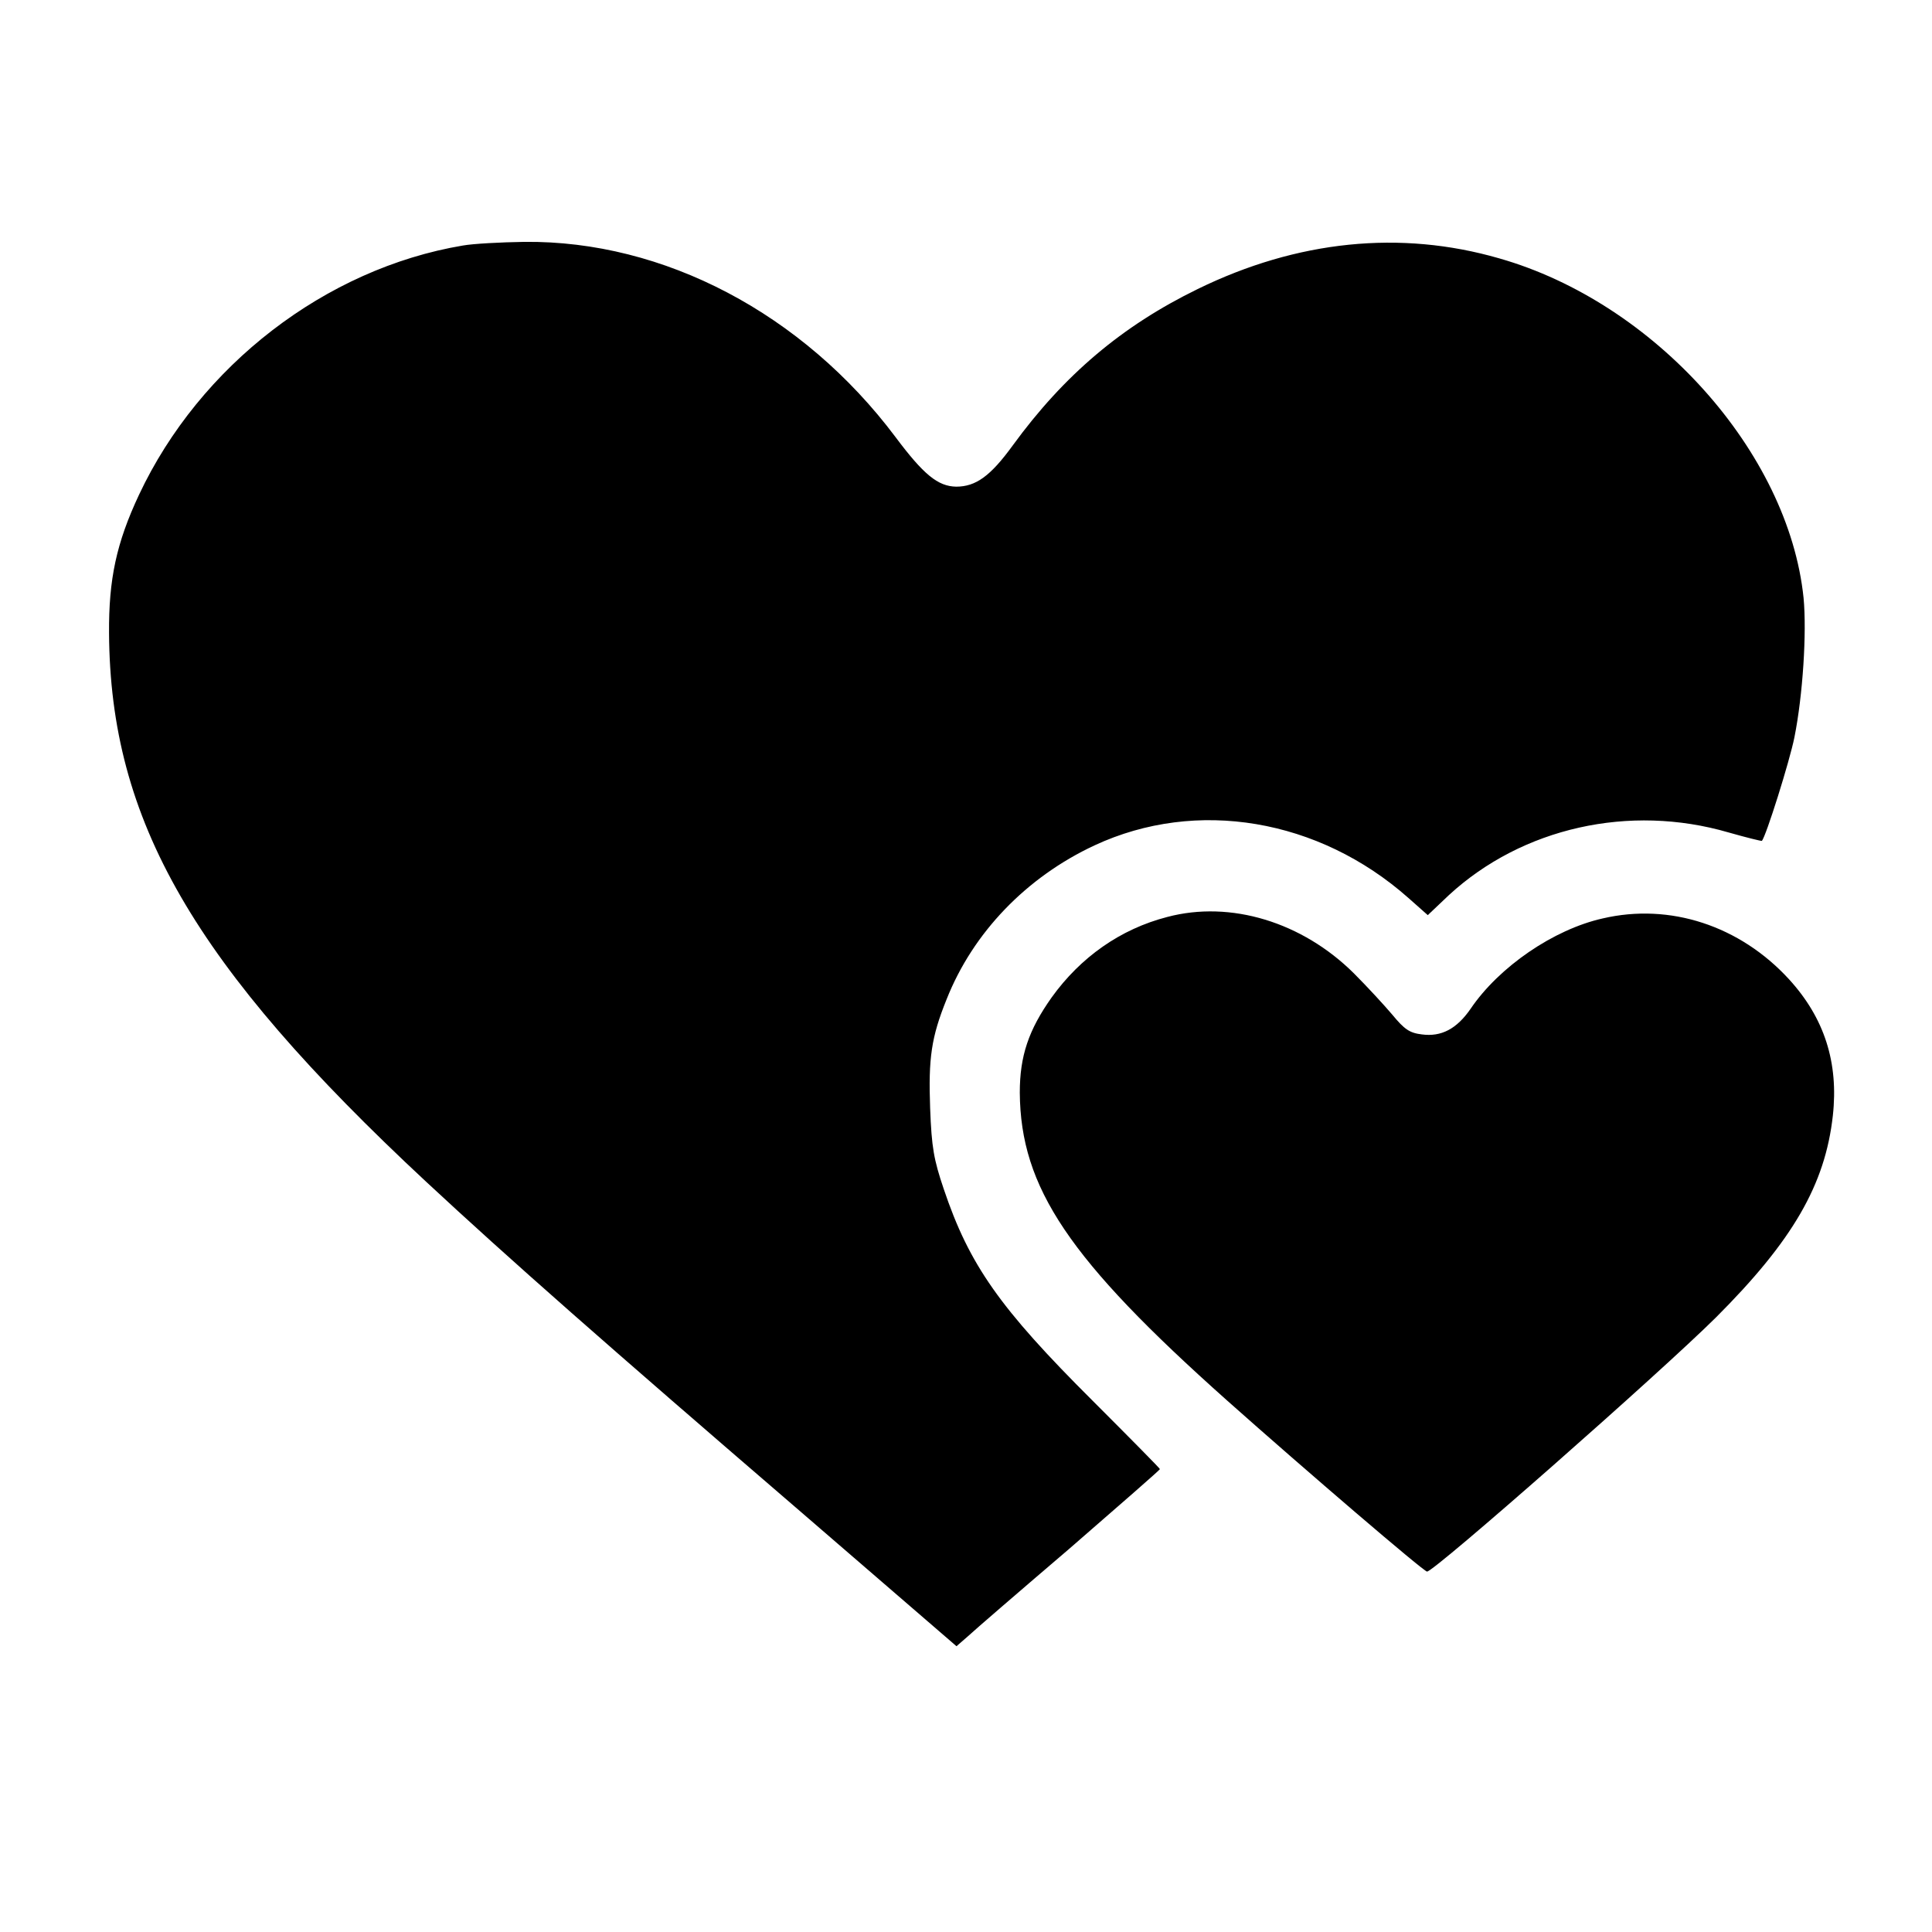
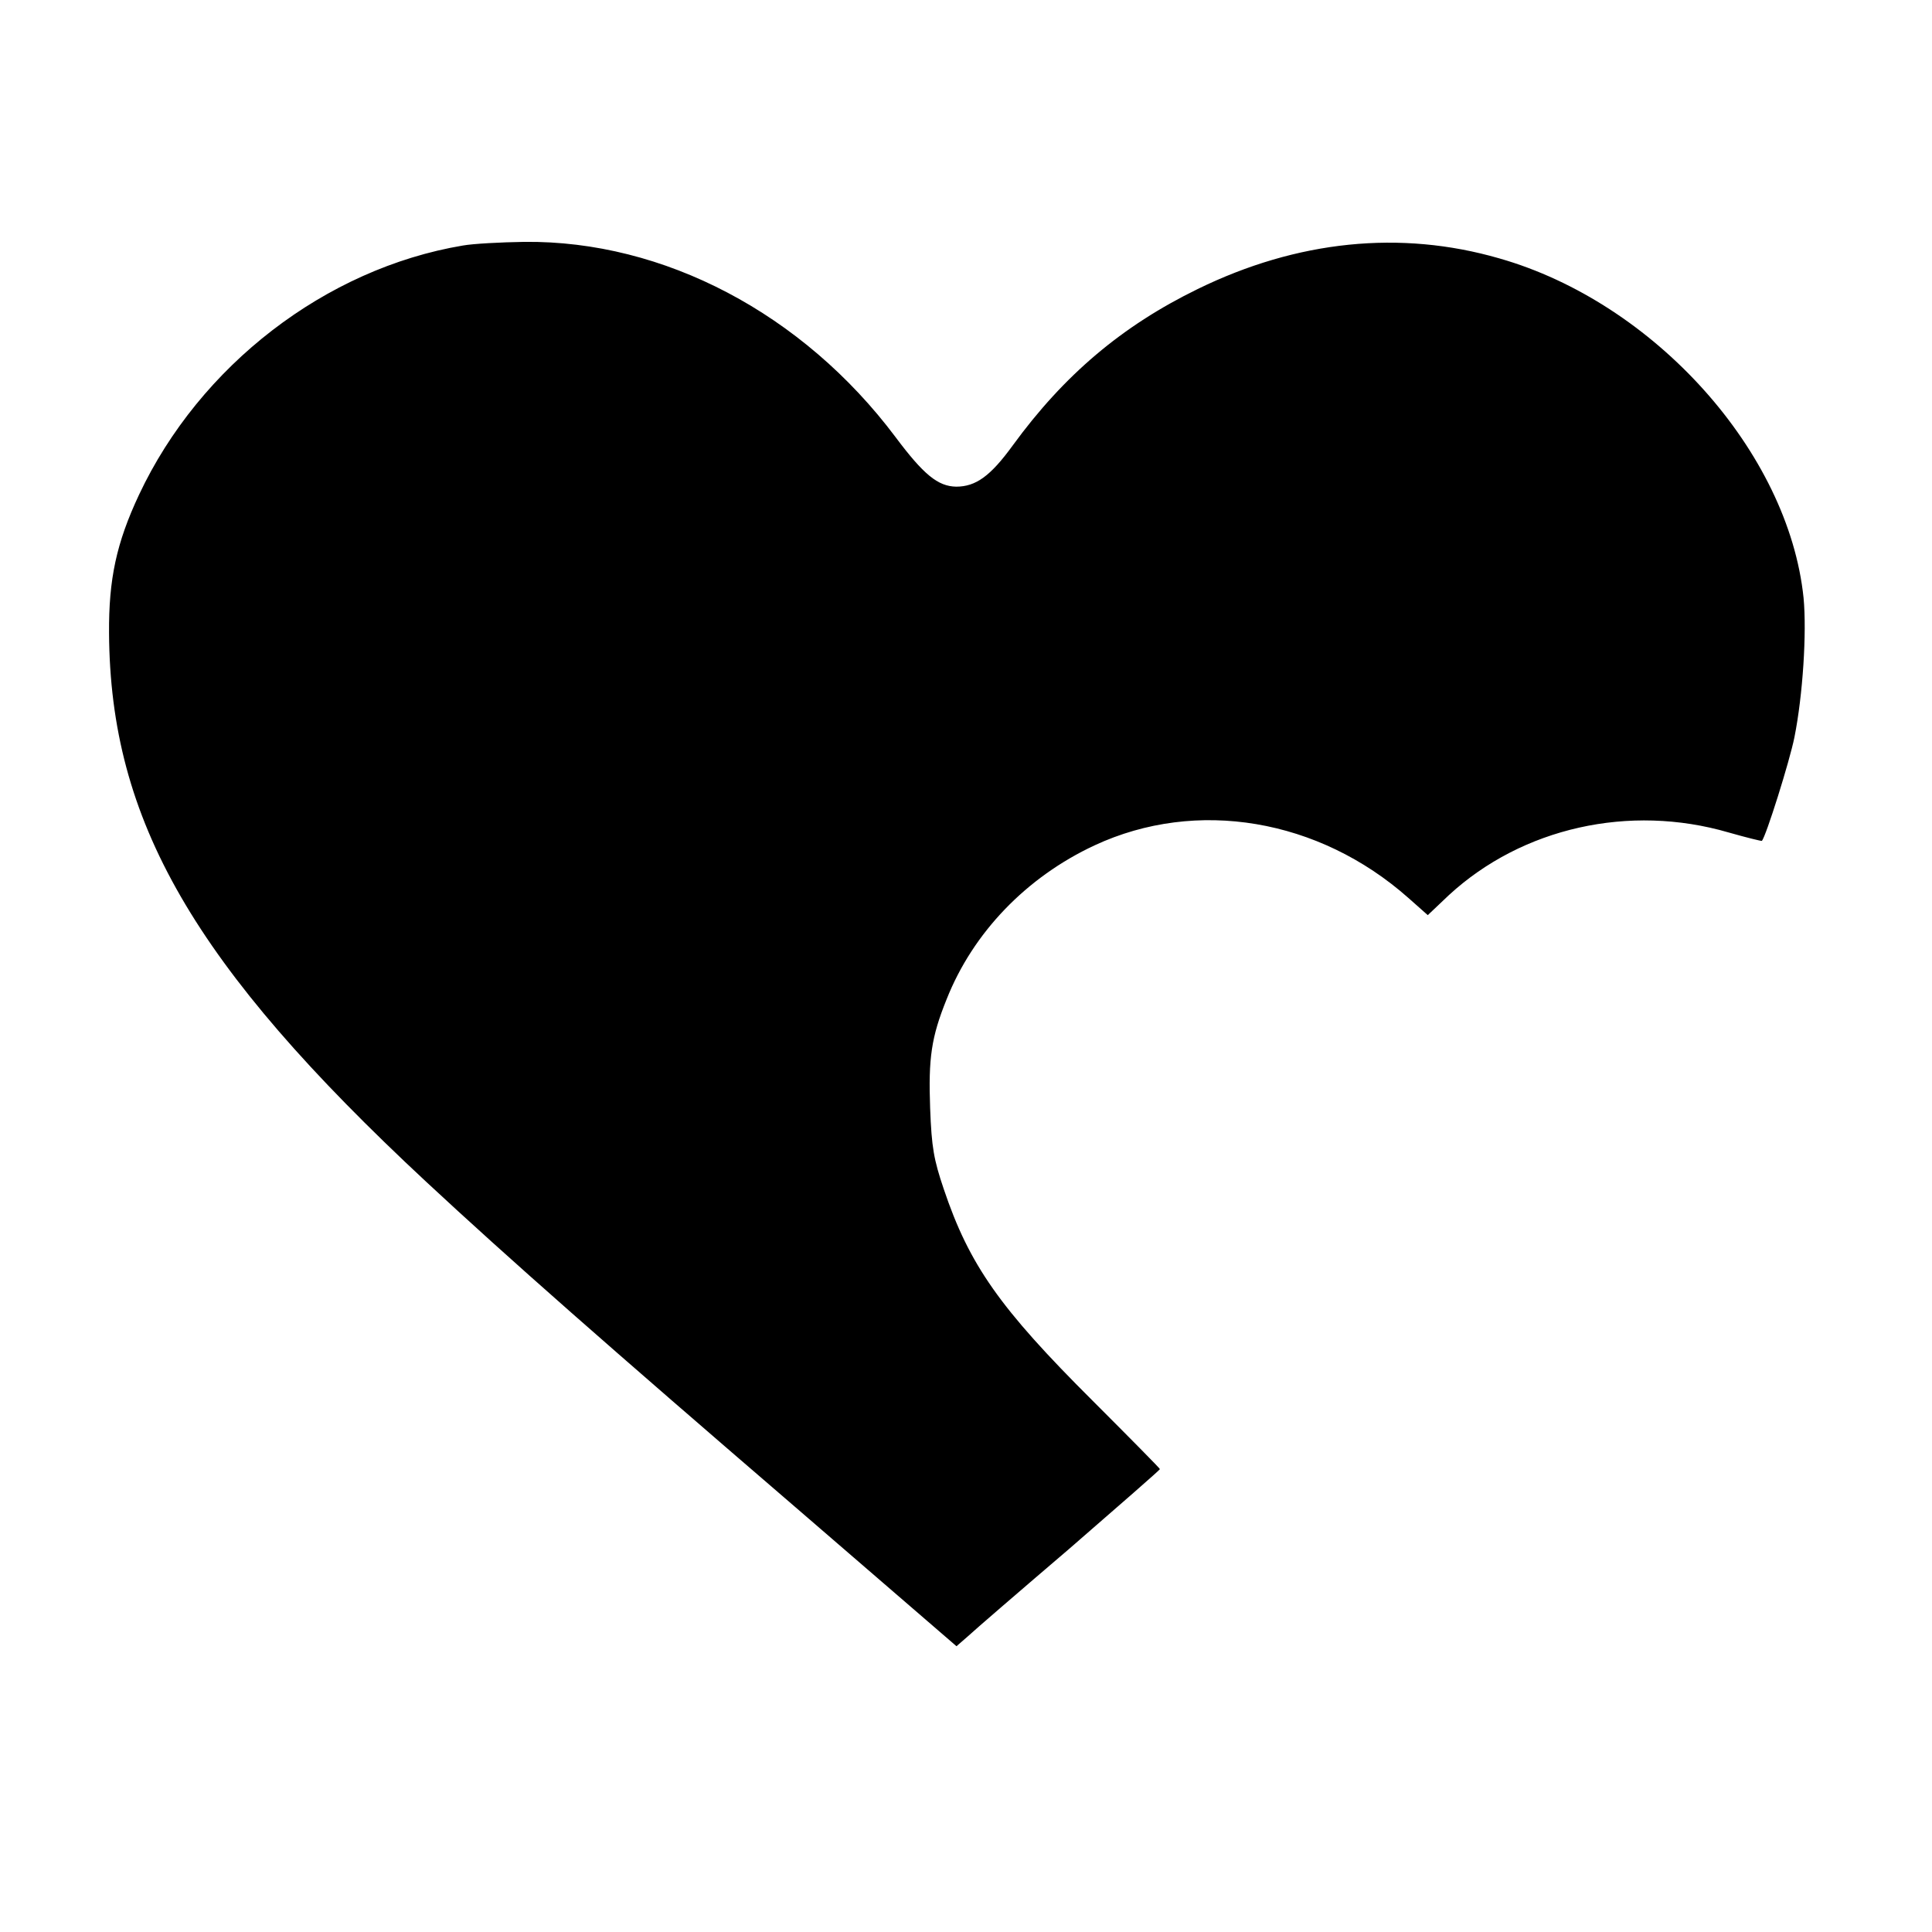
<svg xmlns="http://www.w3.org/2000/svg" version="1" width="704" height="704" viewBox="0 0 528 528">
  <path d="M126.5 67.1C89 73.4 54.6 99.9 38 135.2c-6.2 13.2-8.3 23.1-8.2 37.8.3 51.3 23.1 90.8 86.7 150 22.7 21.1 48.7 44 102.5 90.3l42.4 36.6 3.1-2.7c1.6-1.5 14.1-12.3 27.8-24 13.6-11.8 24.7-21.5 24.7-21.7 0-.2-8.3-8.6-18.4-18.7-25.4-25.3-33.7-37.1-40.7-57.9-2.7-8-3.3-11.3-3.7-22-.5-13.7.3-19.4 4.5-29.8 7.2-18.2 21.8-33.4 40.5-42.1 27.8-12.9 61.2-7.3 85.7 14.4l5.3 4.7 5.8-5.5c20-18.4 49.3-25 76.4-17.1 4.9 1.4 9 2.4 9.1 2.3 1.1-1.1 7.6-21.8 8.9-28.3 2.3-11.5 3.4-28.6 2.5-38.1-4.1-39.8-40.7-80.7-83.2-92.8-27-7.8-55.2-4.9-82.4 8.4-20.7 10.1-36.5 23.5-50.5 42.7-6.1 8.4-10.1 11.3-15.5 11.3-5-.1-8.9-3.3-16.6-13.6-25.3-33.7-63.3-53.7-101.4-53.3-6.5.1-14 .5-16.8 1z" />
-   <path d="M319 250.6c-12.8 3.3-23.7 11-31.6 22-6.3 8.9-8.7 16-8.7 26 .2 26 13.4 45.6 56.6 84.1 21.7 19.3 53.8 46.8 54.7 46.8 2 0 63.8-54.4 79-69.5 20.9-20.9 29.8-36.2 31.9-55.1 1.6-14.5-2.3-26.7-12-37.3-13.4-14.6-32.5-20.9-50.9-16.6-13.4 3-28.3 13.2-36.1 24.7-3.8 5.5-8 7.7-13.3 7-3.4-.4-4.8-1.4-8.1-5.4-2.2-2.6-6.9-7.7-10.5-11.3-14.1-14-33.7-20-51-15.4z" />
</svg>